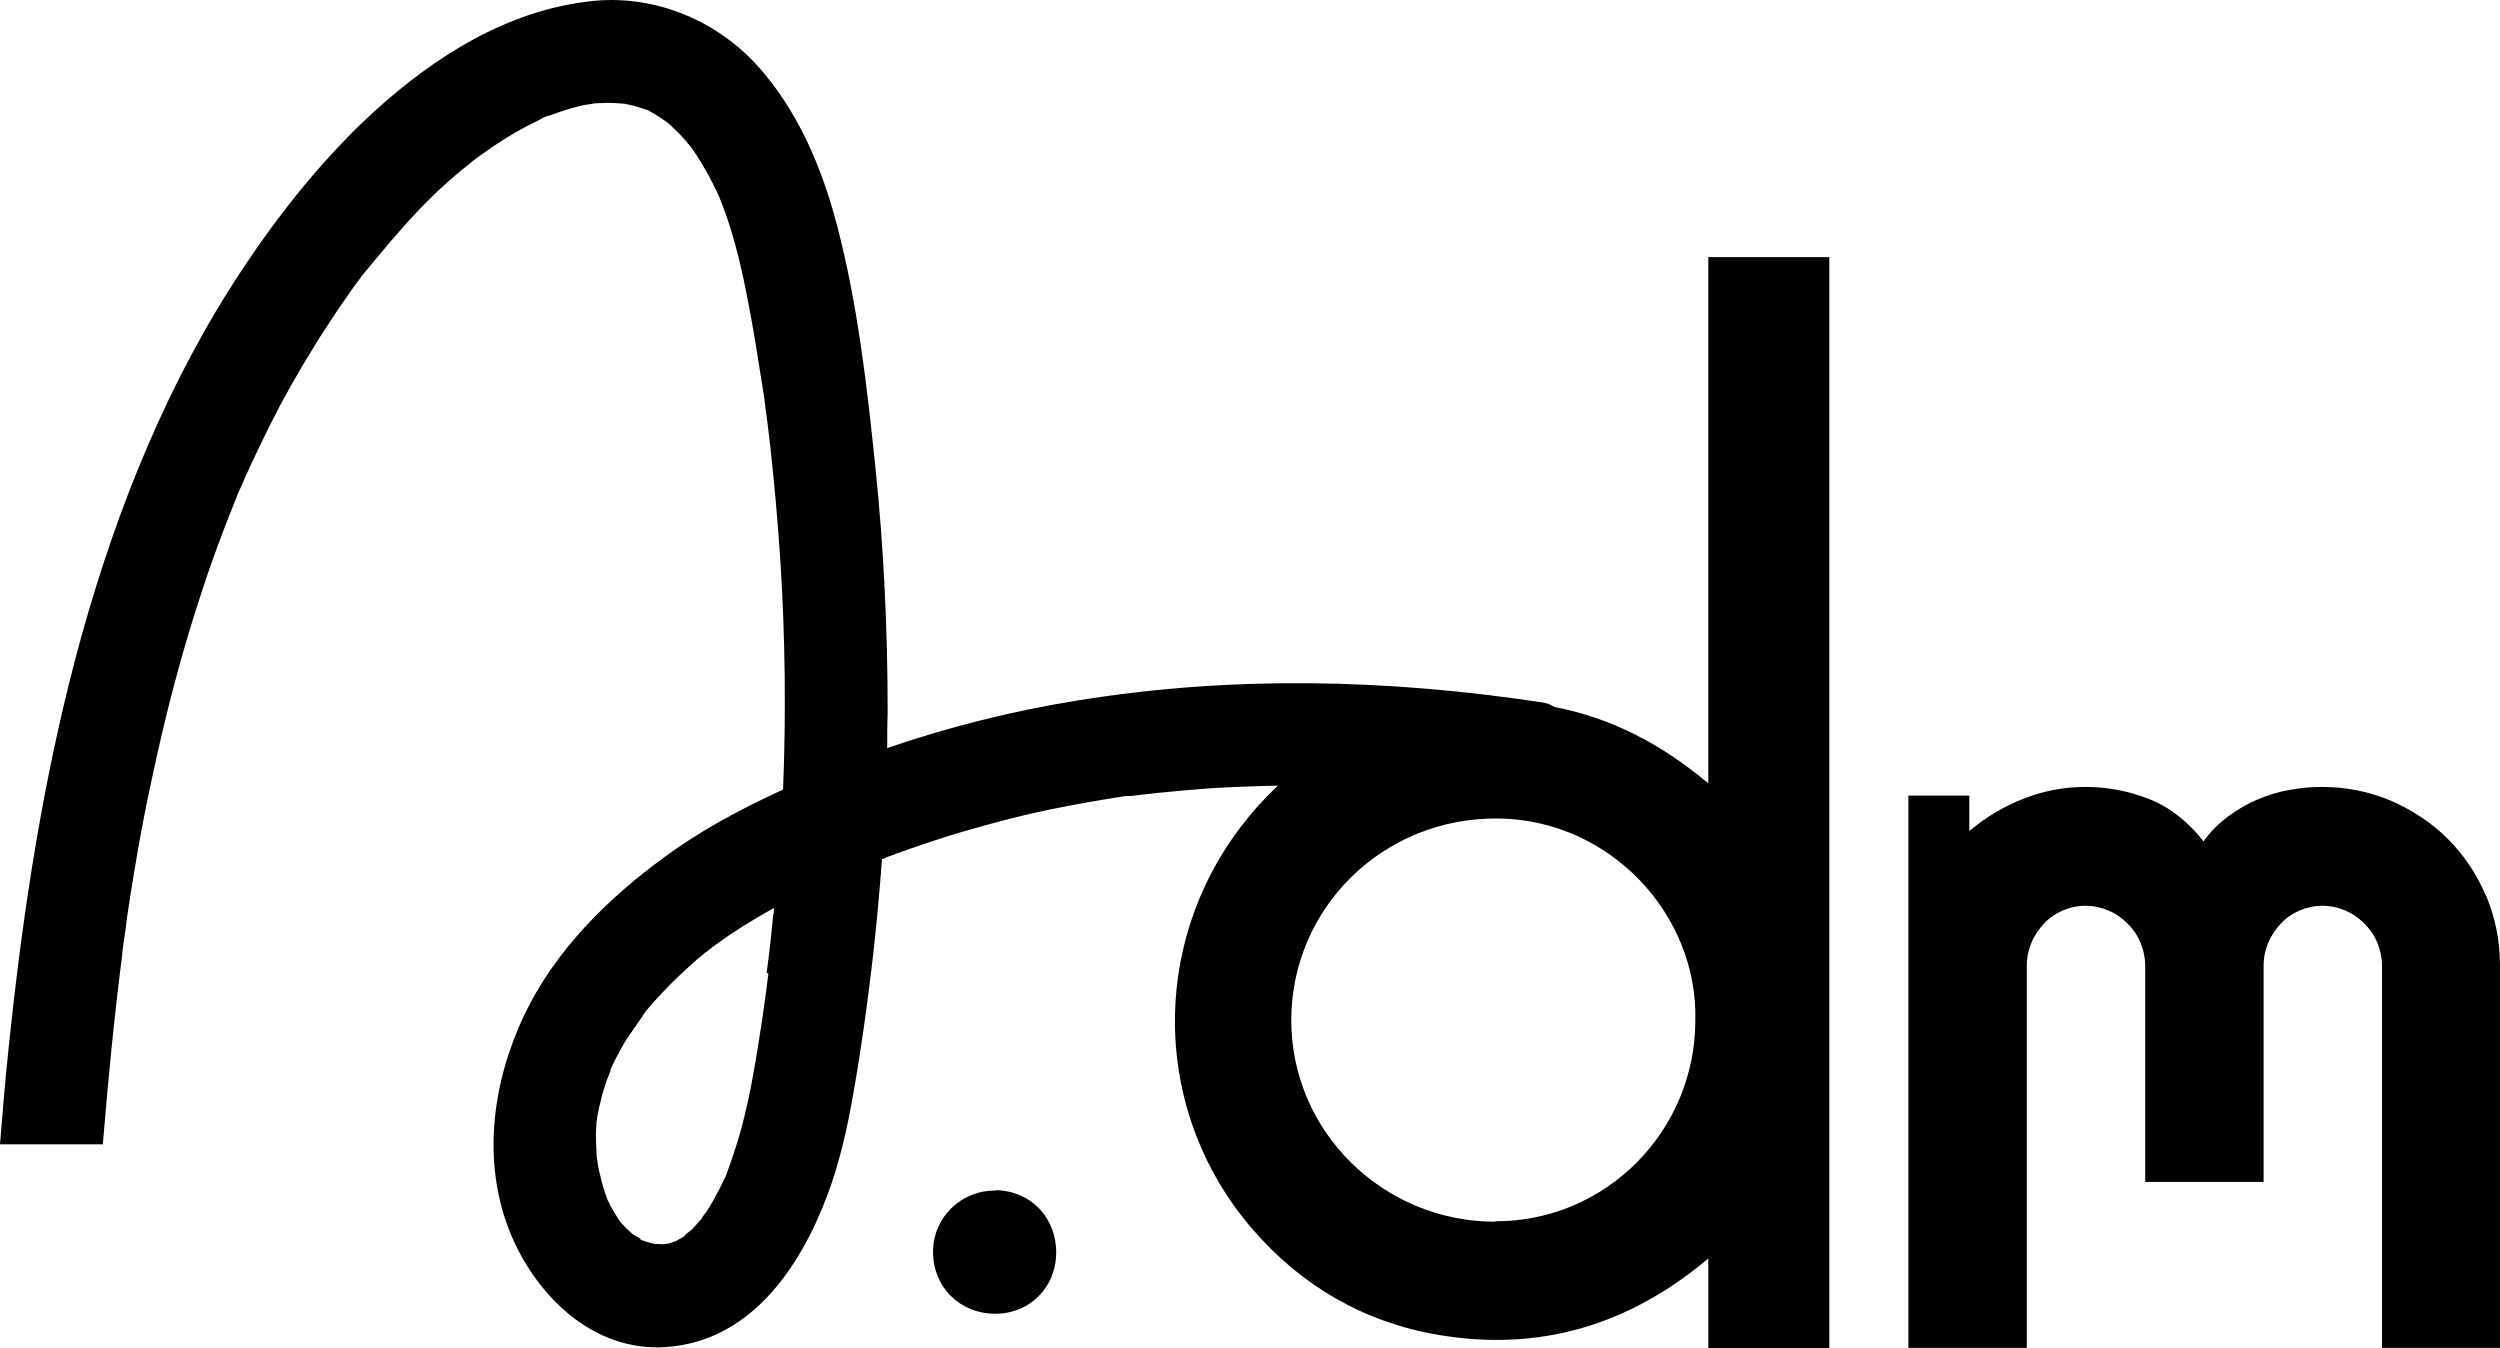
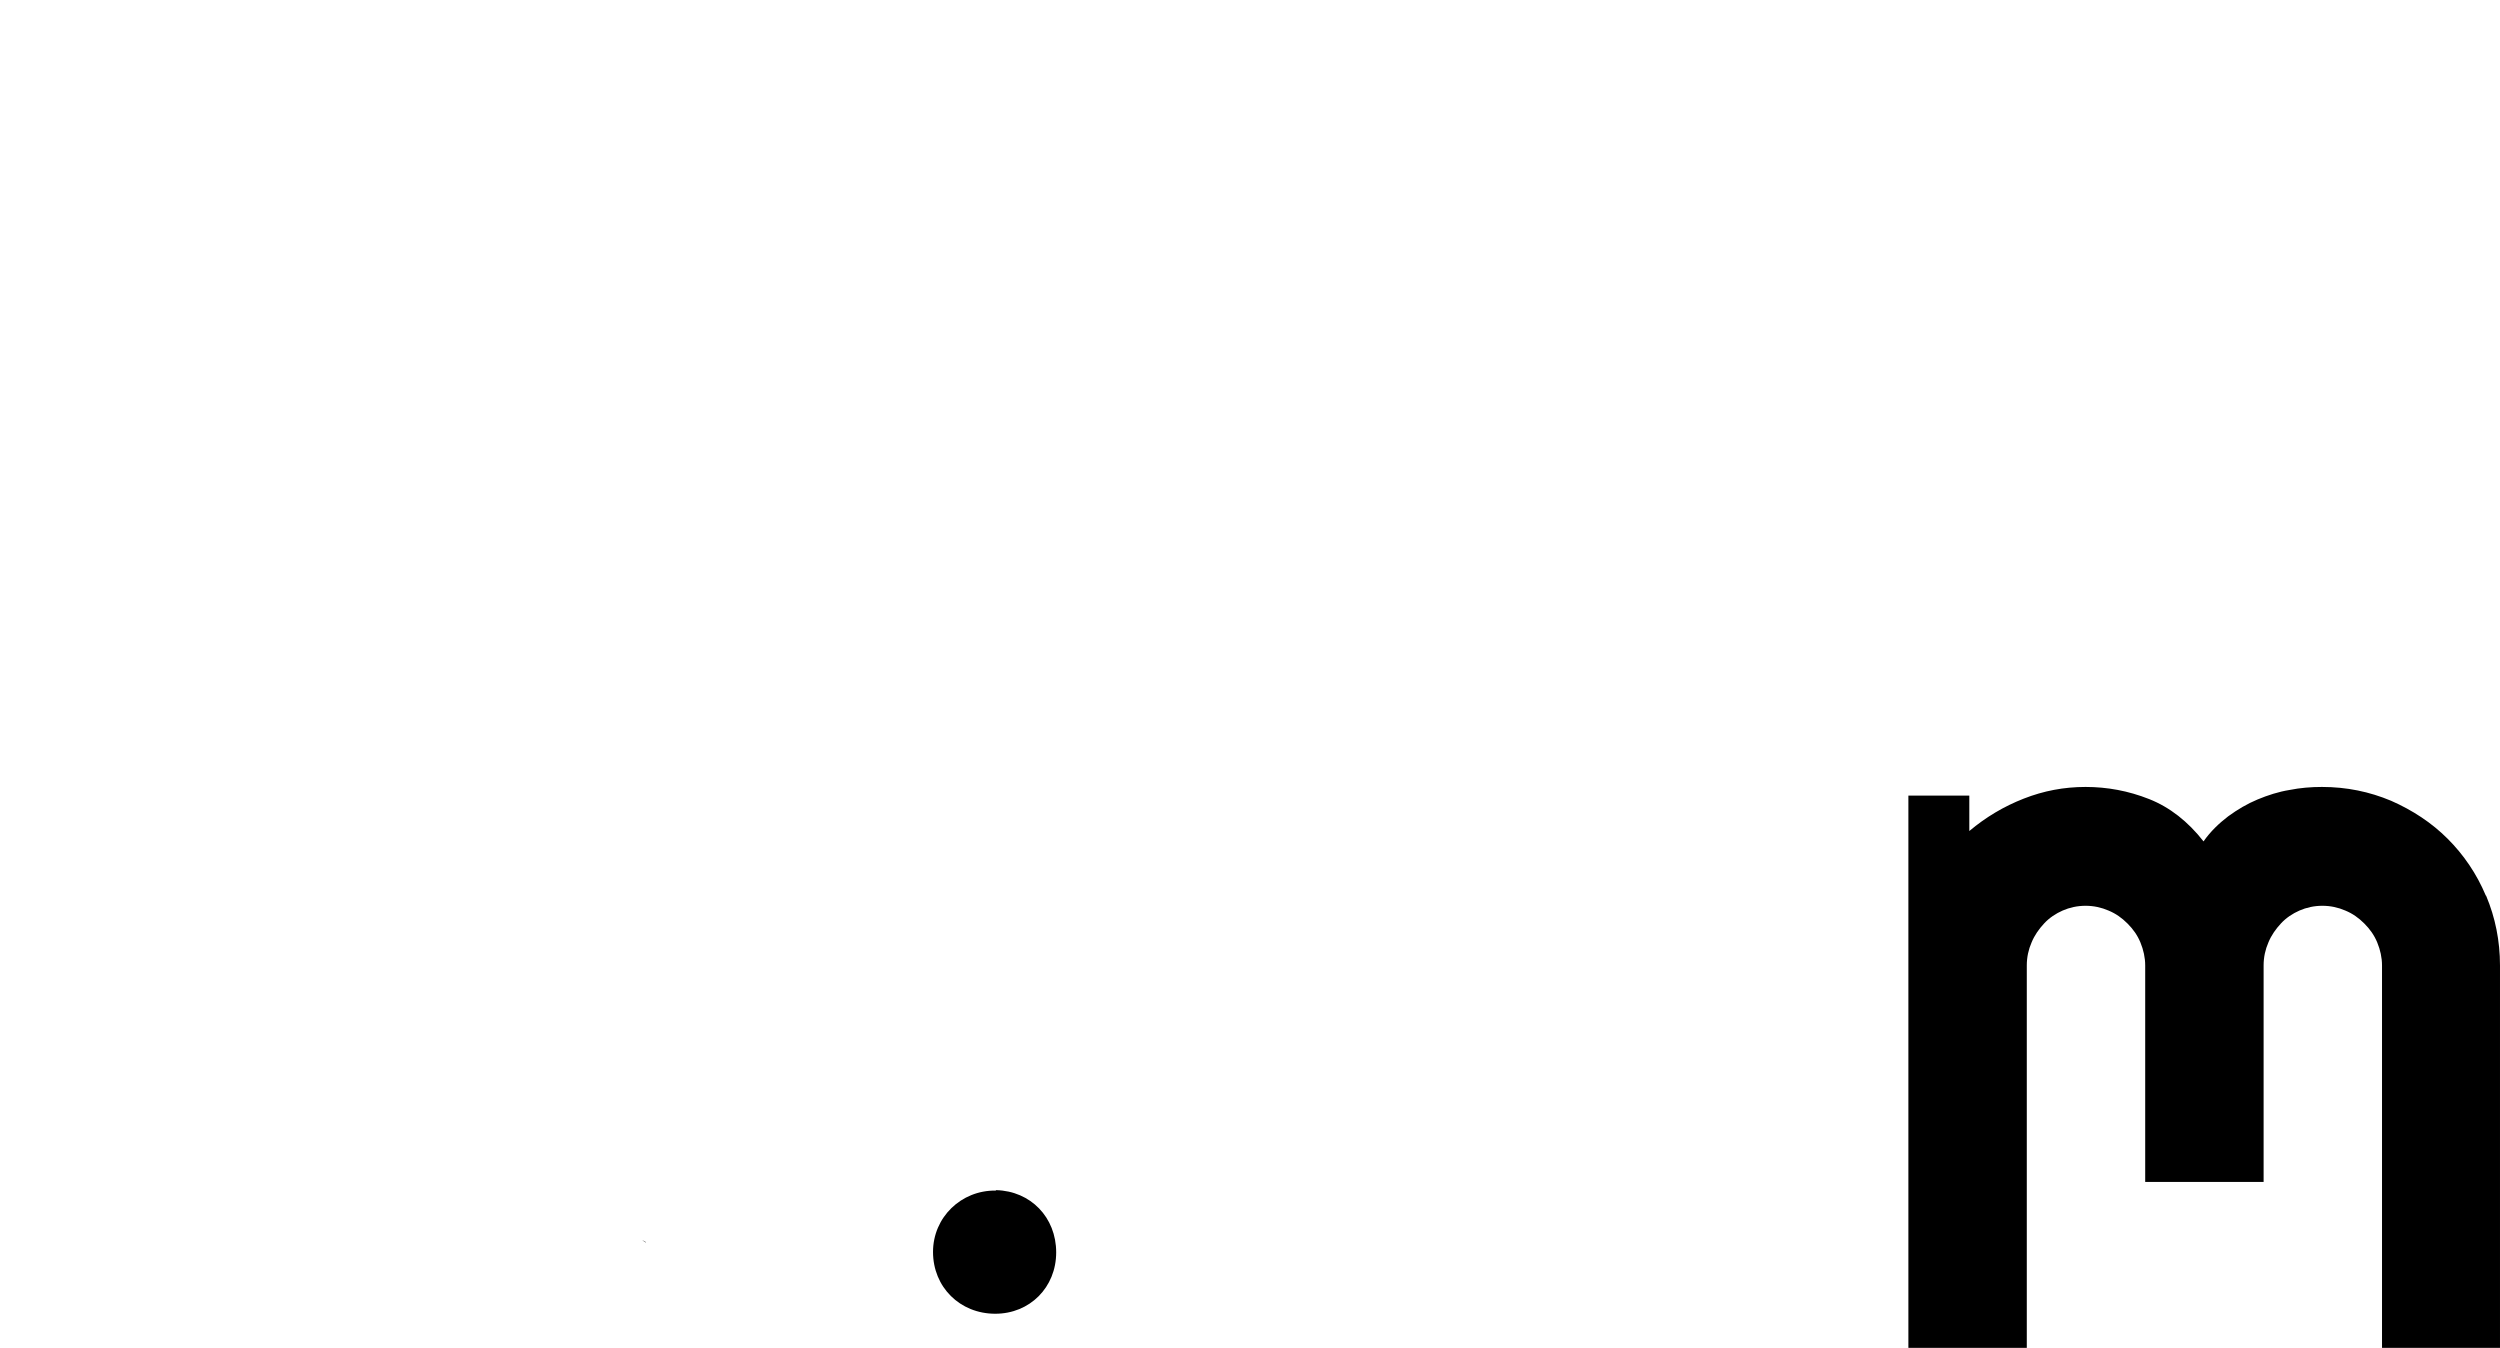
<svg xmlns="http://www.w3.org/2000/svg" viewBox="0 0 57.85 31.2" id="Calque_1">
  <defs>
    <style>.cls-1{stroke-width:0px;}</style>
  </defs>
  <path d="M57.52,20.72c-.21-.5-.51-.94-.88-1.31-.37-.37-.81-.66-1.31-.88-.5-.21-1.03-.32-1.6-.32-.25,0-.5.02-.75.07-.25.04-.5.12-.74.22-.24.1-.46.23-.68.39-.21.16-.41.35-.57.58-.36-.46-.78-.79-1.26-.98-.48-.19-.97-.28-1.47-.28s-.97.09-1.43.27c-.46.18-.88.43-1.26.75v-.82h-1.41v12.78h2.74v-8.85c0-.19.04-.37.11-.53.07-.17.17-.31.29-.44.12-.13.27-.23.43-.3.16-.07.34-.11.53-.11s.37.04.53.11c.17.07.31.17.44.3.13.13.23.27.3.44s.11.35.11.53v5.01h2.74v-5.01c0-.19.04-.37.11-.53.07-.17.17-.31.29-.44.12-.13.27-.23.43-.3.16-.07.34-.11.53-.11s.37.04.53.11c.17.07.31.17.44.3.13.13.23.27.3.44.07.17.11.35.11.53v8.85h2.73v-8.85c0-.57-.11-1.11-.32-1.61Z" class="cls-1" />
  <path d="M23.04,27.55c-.8-.01-1.45.62-1.45,1.42,0,.81.62,1.43,1.44,1.43.8,0,1.41-.61,1.41-1.42,0-.81-.59-1.42-1.39-1.44Z" class="cls-1" />
-   <path d="M39.51,18.11c-1.09-.91-2.24-1.5-3.54-1.75-.09-.06-.2-.1-.31-.11-3.57-.54-7.16-.62-10.73-.04-1.5.24-2.97.61-4.4,1.1,0-.28,0-.56.01-.85,0-1.91-.09-3.81-.29-5.71-.19-1.84-.41-3.74-.88-5.53-.35-1.35-.92-2.69-1.87-3.73C16.52.43,15.08-.14,13.65.03c-1.92.22-3.58,1.27-4.98,2.54-1.16,1.06-2.17,2.32-3.04,3.63-1.73,2.59-2.92,5.55-3.75,8.54-.86,3.11-1.35,6.31-1.68,9.51-.08.74-.14,1.48-.2,2.23h2.38c.12-1.47.26-2.93.45-4.4,0-.01,0-.02,0-.03.01-.08.02-.16.03-.24.03-.2.06-.39.08-.58.05-.36.11-.72.17-1.08.12-.74.26-1.47.42-2.2.31-1.45.68-2.88,1.15-4.29.22-.68.47-1.35.74-2.02.04-.09.07-.18.11-.27,0,0-.09.22-.04.09.02-.04.03-.08.05-.11.08-.18.15-.35.23-.52.15-.32.3-.64.46-.96.32-.64.67-1.26,1.05-1.87.18-.3.38-.59.57-.88.1-.14.2-.29.3-.43.05-.07.09-.13.14-.19.02-.03.05-.06.07-.1,0,0,0,0,0,0,.44-.53.87-1.06,1.35-1.56.27-.28.56-.56.86-.81.07-.06.14-.12.22-.18.02-.01.07-.06.12-.1.03-.02.07-.06.09-.07.04-.03.08-.06.11-.08.09-.06.18-.13.27-.19.35-.24.71-.45,1.09-.63.07-.04.17-.1.25-.11,0,0-.2.08-.07.03.04-.02.09-.03.13-.05.19-.07.38-.13.57-.18.08-.02.15-.04.23-.05.03,0,.15-.02.19-.03.02,0,.03,0,.04,0,.08,0,.16-.01.25-.01.13,0,.26.01.39.02.08.02.15.03.23.05.1.03.19.06.28.09.01,0,.02,0,.03.01.06.03.12.07.18.1.1.06.19.13.28.19.05.04.1.09.15.14.1.09.19.19.28.29.03.04.06.08.1.12,0,.01.02.03.03.04.16.23.31.48.44.73.07.13.13.26.19.39.03.08.06.15.09.23.11.29.2.58.28.87.2.73.33,1.47.46,2.21.07.44.14.88.21,1.32.01.1.03.2.04.31-.03-.24,0,.06.02.14.03.22.05.44.08.66.1.9.18,1.81.24,2.72.11,1.75.13,3.51.06,5.26-.96.44-1.9.94-2.74,1.56-1.32.96-2.54,2.17-3.25,3.66-.73,1.54-.98,3.35-.35,4.97.58,1.48,1.92,2.83,3.63,2.71,1.95-.13,3.1-1.83,3.73-3.5.29-.77.47-1.58.61-2.39.18-1.02.32-2.04.44-3.06.09-.78.16-1.56.22-2.34.22-.09.45-.17.68-.25.76-.27,1.52-.49,2.3-.69.79-.2,1.59-.35,2.4-.48.09-.01.18-.03.27-.04.02,0,.03,0,.05,0,0,0,.01,0,.05,0,.2-.02.4-.05.6-.07.41-.04.83-.08,1.25-.11.52-.03,1.04-.05,1.56-.06-.3.28-.58.59-.84.93-2.15,2.8-2.04,6.68.25,9.33,1.14,1.32,2.59,2.16,4.31,2.45,2.32.39,4.39-.21,6.24-1.77v2.1h2.8V5.95h-2.8v12.16ZM8.38,6.41c.08-.1.06-.08,0,0h0ZM17.78,22.53c-.01.1-.03.2-.04.31-.01.09-.04.31-.01.09-.03.24-.07.48-.1.71-.13.84-.26,1.68-.48,2.49-.1.36-.22.72-.35,1.07-.01.03-.02.05-.04.08-.04.08-.07.15-.11.23-.09.17-.18.34-.29.51-.03.05-.11.13-.13.19,0,0-.01.01-.02.02-.06.07-.13.14-.19.21-.05.05-.15.11-.19.17,0,0,0,0,0,0-.07.04-.14.08-.21.12,0,0,0,0-.02,0-.05.02-.1.04-.16.05-.01,0-.04,0-.06.01-.03,0-.06,0-.08,0-.05,0-.11-.01-.17-.01-.06-.01-.11-.03-.17-.05,0,0,.01,0,.02.02,0,0-.02-.01-.03-.02,0,0,0,0,0,0-.03,0-.06-.02-.09-.03-.08-.03-.07-.06,0-.02-.08-.04-.16-.08-.23-.13-.05-.05-.1-.09-.14-.13-.05-.05-.09-.1-.14-.15,0,0-.02-.02-.02-.03,0,0,0,0,0,0-.08-.12-.15-.24-.22-.37,0-.02-.03-.06-.05-.1-.02-.05-.05-.14-.06-.17-.06-.17-.1-.35-.14-.52-.01-.05-.02-.11-.03-.16,0-.04-.01-.09-.02-.13-.01-.17-.02-.34-.02-.51,0-.08,0-.16.01-.23,0-.04,0-.08.01-.13,0-.03.02-.14.03-.17.01-.08.03-.15.05-.23.04-.18.09-.35.15-.52.03-.08.07-.16.09-.24,0,0,0-.01,0-.02.08-.17.16-.33.25-.49.16-.29.37-.55.55-.83.01-.01.02-.03.03-.04.06-.07.12-.14.18-.21.12-.13.24-.26.36-.38.26-.26.53-.51.81-.74.02-.01.07-.05.11-.08.04-.03.09-.07.1-.08.15-.11.31-.22.46-.32.3-.2.61-.38.93-.56,0,.06,0,.11-.02.17-.04.44-.09.89-.15,1.33ZM26.12,18.41s.08-.01.12-.02c0,0-.1.01-.12.02ZM34.6,28.27c-2.6,0-4.72-2.09-4.72-4.66,0-2.6,2.13-4.71,4.81-4.67,2.57.04,4.6,2.22,4.54,4.67,0,2.57-2.08,4.66-4.63,4.65Z" class="cls-1" />
  <path d="M14.95,28.75s0,0,0,0c-.03-.03-.06-.04-.09-.05.03.02.06.03.08.05Z" class="cls-1" />
</svg>